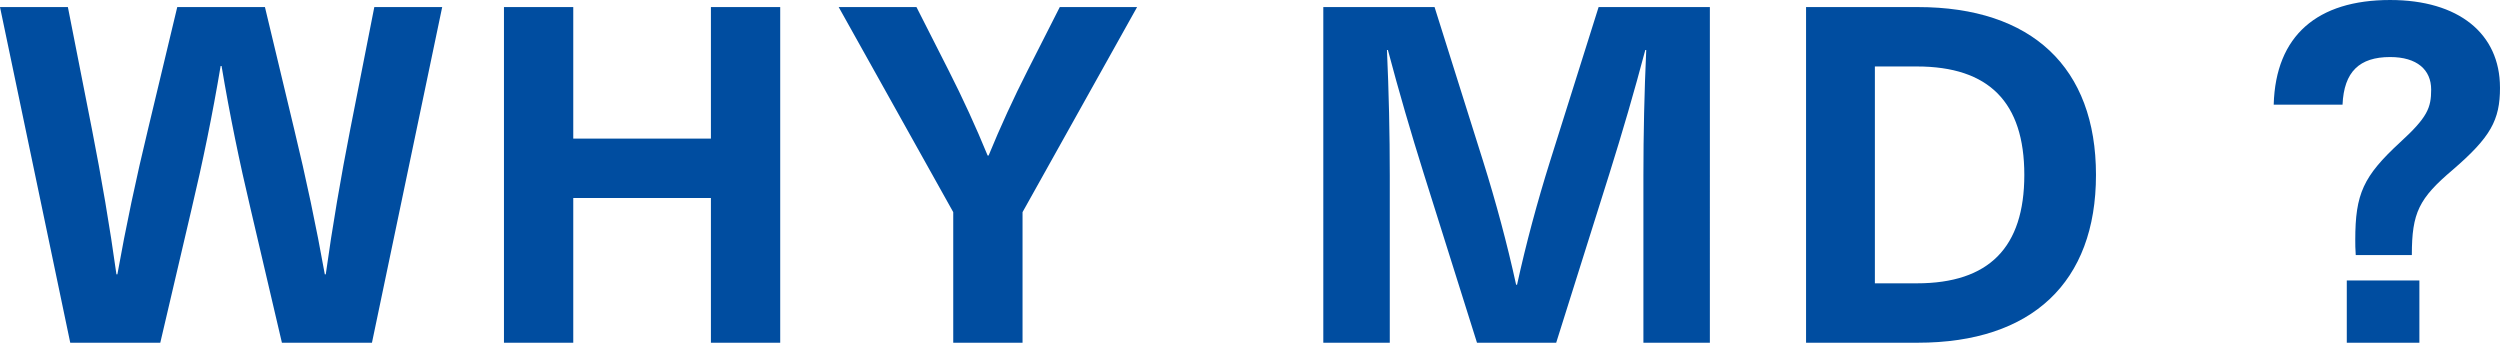
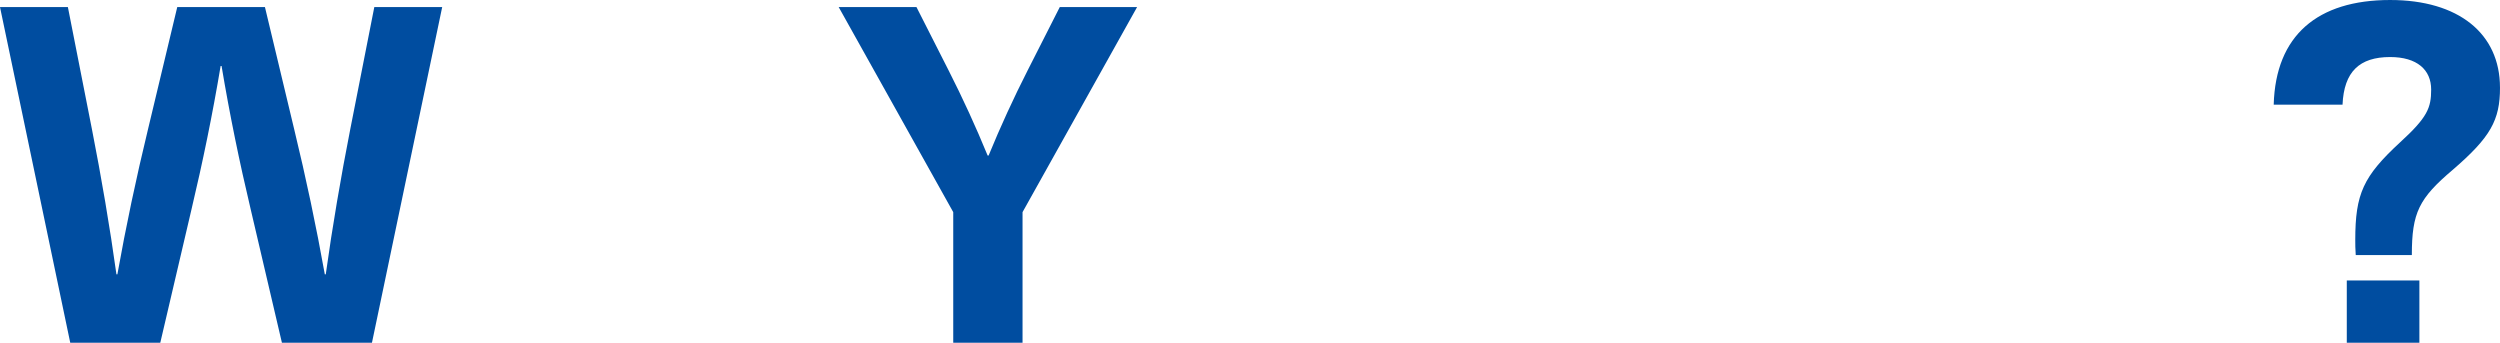
<svg xmlns="http://www.w3.org/2000/svg" id="_イヤー_2" data-name="レイヤー 2" viewBox="0 0 466.659 63.974">
  <defs>
    <style>
      .cls-1 {
        fill: #004da0;
      }
    </style>
  </defs>
  <g id="_イヤー_1-2" data-name="レイヤー 1">
    <g>
      <path class="cls-1" d="M52.623,63.974l-5.808-24.815c-2.112-8.888-3.96-17.864-5.456-26.839h-.176c-1.496,8.976-3.344,17.951-5.456,26.839l-5.808,24.815H13.112L0,1.32H12.671l4.488,22.791c1.76,8.976,3.344,18.215,4.576,27.103h.176c1.584-8.888,3.52-18.04,5.72-27.103L33.087,1.32h16.368l5.456,22.791c2.2,9.064,4.136,18.215,5.72,27.103h.176c1.232-8.888,2.816-18.128,4.576-27.103L69.87,1.32h12.672l-13.111,62.654h-16.808Z" />
-       <path class="cls-1" d="M132.702,63.974v-27.015h-25.695v27.015h-12.936V1.32h12.936V25.871h25.695V1.32h12.936V63.974h-12.936Z" />
      <path class="cls-1" d="M190.871,63.974h-12.936v-24.375L156.551,1.32h14.52l5.984,11.791c2.64,5.192,5.104,10.56,7.304,15.927h.176c2.2-5.368,4.664-10.736,7.304-15.927l5.984-11.791h14.432l-21.383,38.279v24.375Z" />
-       <path class="cls-1" d="M306.764,63.974v-31.151c0-7.832,.176-15.664,.528-23.495h-.176c-2.023,7.656-4.312,15.488-6.688,23.055l-9.944,31.591h-14.784l-9.943-31.591c-2.376-7.568-4.664-15.4-6.688-23.055h-.176c.353,7.832,.528,15.664,.528,23.495v31.151h-12.408V1.32h20.767l9.064,28.775c2.376,7.568,4.488,15.399,6.16,23.055h.176c1.672-7.656,3.784-15.488,6.16-23.055l9.063-28.775h20.768V63.974h-12.407Z" />
-       <path class="cls-1" d="M357.98,1.32c21.295,0,33.263,11.264,33.263,31.327s-11.968,31.327-33.263,31.327h-20.855V1.32h20.855Zm-8.008,51.566h7.832c13.464,0,20.063-6.688,20.063-20.239s-6.6-20.239-20.063-20.239h-7.832V52.886Z" />
      <path class="cls-1" d="M466.659,16.367c0,6.072-1.76,9.24-8.8,15.312-6.336,5.368-7.656,8.008-7.656,15.928h-10.472c-.088-1.056-.088-2.112-.088-2.816,0-8.624,1.496-11.88,8.36-18.216,5.104-4.664,5.808-6.424,5.808-9.856,0-3.696-2.64-6.072-7.656-6.072-5.72,0-8.624,2.728-8.888,8.888h-12.848c.352-12.936,8.184-19.535,21.735-19.535,12.76,0,20.503,6.248,20.503,16.367Zm-28.599,47.607v-11.616h13.551v11.616h-13.551Z" />
    </g>
  </g>
</svg>